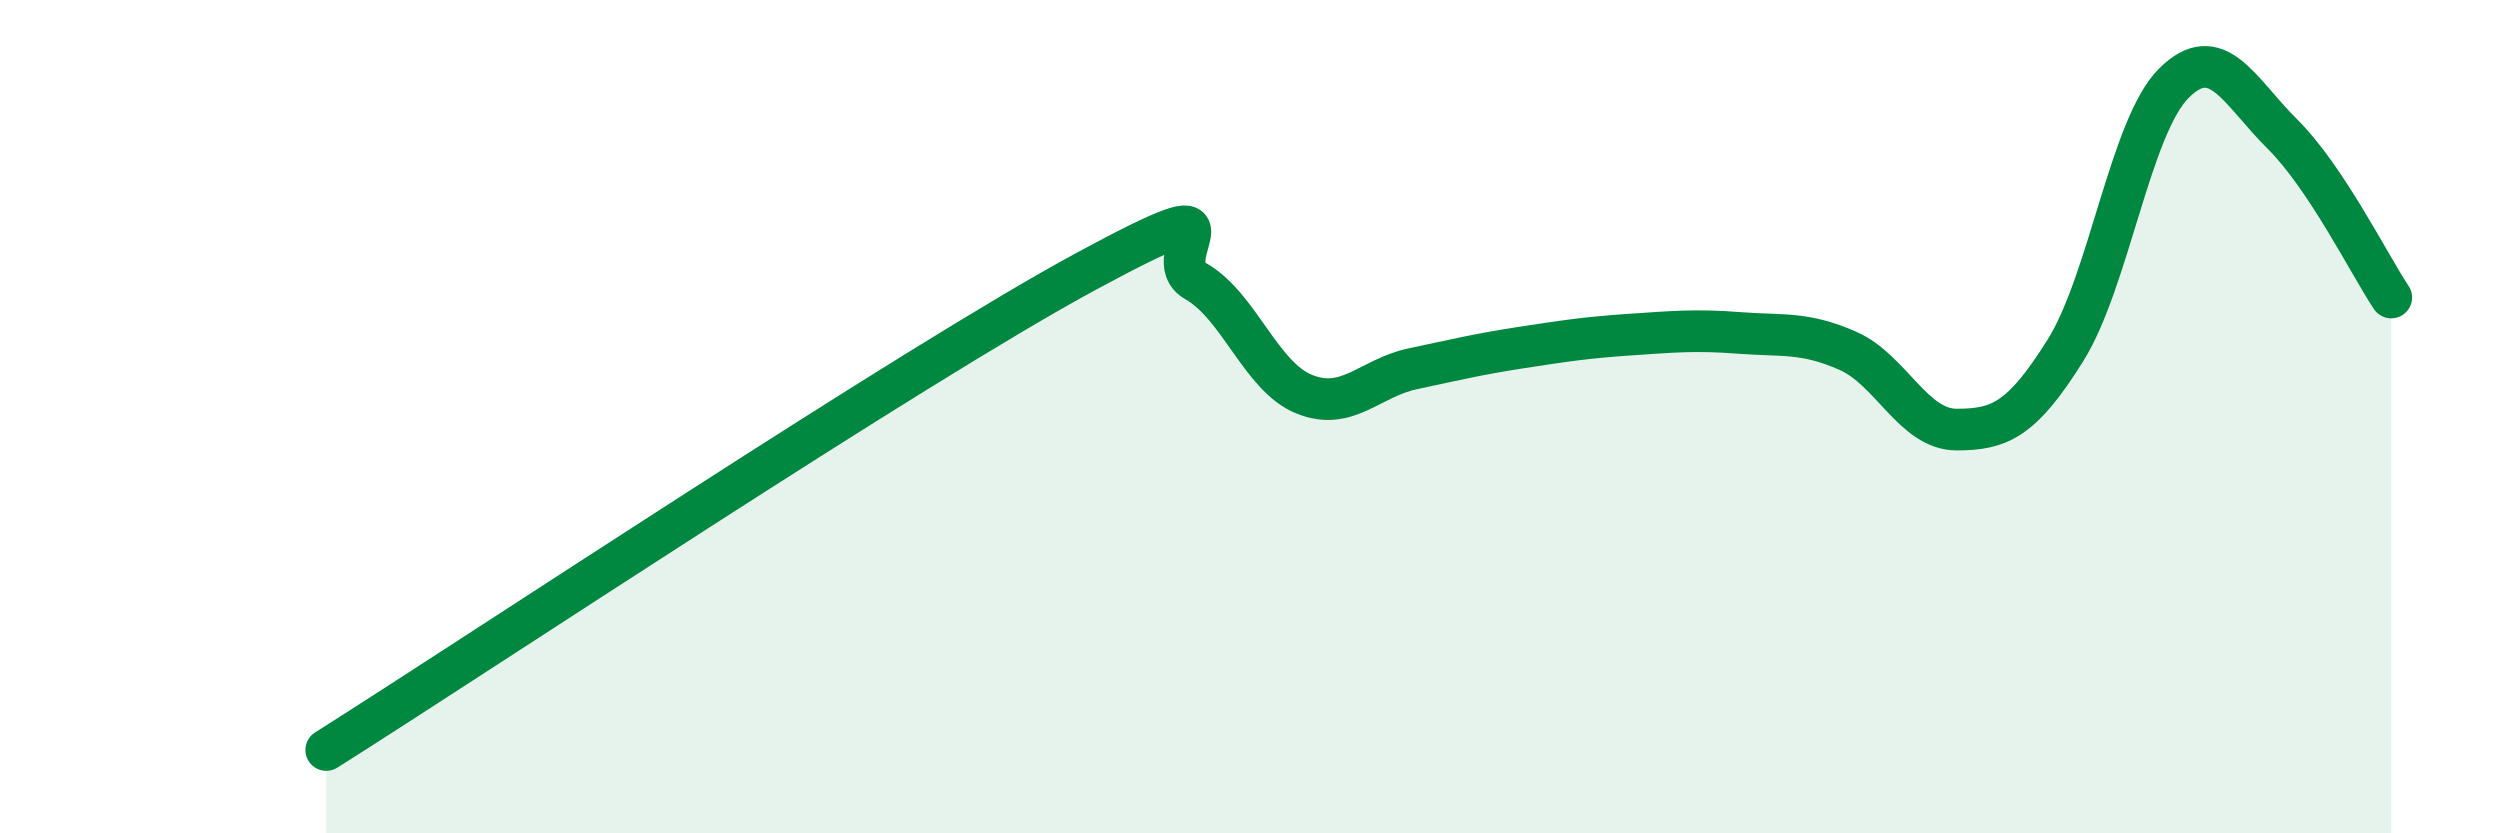
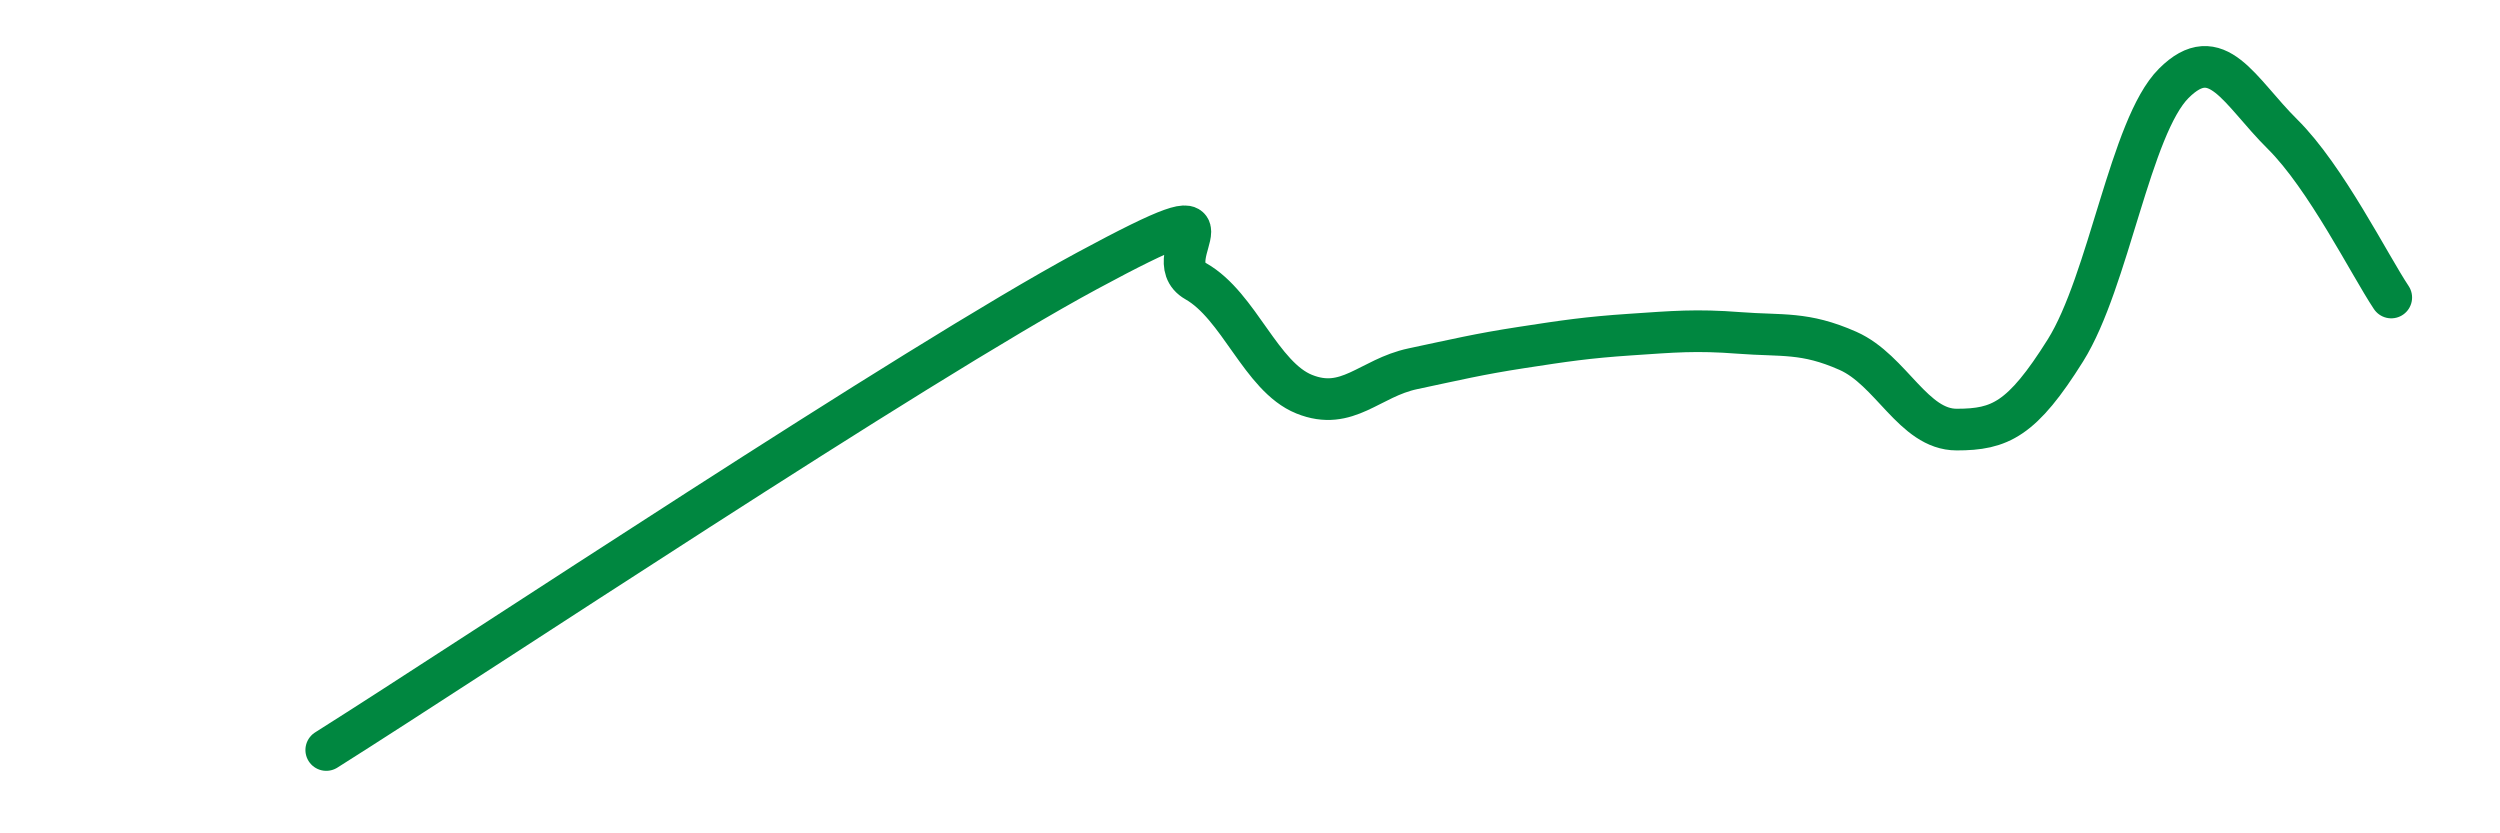
<svg xmlns="http://www.w3.org/2000/svg" width="60" height="20" viewBox="0 0 60 20">
-   <path d="M 7.83,18 C 11.48,15.7 21.92,8.75 26.09,6.5 C 30.26,4.25 27.66,6.16 28.7,6.75 C 29.74,7.34 30.26,9.04 31.3,9.46 C 32.34,9.88 32.87,9.07 33.91,8.85 C 34.95,8.63 35.48,8.5 36.52,8.34 C 37.56,8.18 38.09,8.1 39.13,8.03 C 40.17,7.96 40.7,7.91 41.74,7.99 C 42.78,8.07 43.31,7.96 44.35,8.42 C 45.39,8.88 45.92,10.31 46.96,10.31 C 48,10.31 48.53,10.07 49.57,8.41 C 50.61,6.75 51.13,3.04 52.17,2 C 53.21,0.96 53.74,2.19 54.78,3.22 C 55.82,4.25 56.87,6.36 57.39,7.14L57.39 20L7.83 20Z" fill="#008740" opacity="0.1" stroke-linecap="round" stroke-linejoin="round" />
  <path d="M 7.83,18 C 11.48,15.7 21.92,8.75 26.09,6.5 C 30.26,4.25 27.66,6.16 28.7,6.75 C 29.74,7.34 30.26,9.04 31.3,9.46 C 32.34,9.88 32.87,9.07 33.91,8.85 C 34.95,8.63 35.48,8.5 36.52,8.34 C 37.56,8.18 38.09,8.1 39.13,8.03 C 40.17,7.96 40.7,7.91 41.74,7.99 C 42.78,8.07 43.31,7.96 44.35,8.42 C 45.39,8.88 45.92,10.31 46.96,10.31 C 48,10.31 48.53,10.07 49.57,8.41 C 50.61,6.75 51.13,3.04 52.17,2 C 53.21,0.96 53.74,2.19 54.78,3.22 C 55.82,4.25 56.87,6.36 57.39,7.14" stroke="#008740" stroke-width="1" fill="none" stroke-linecap="round" stroke-linejoin="round" />
</svg>